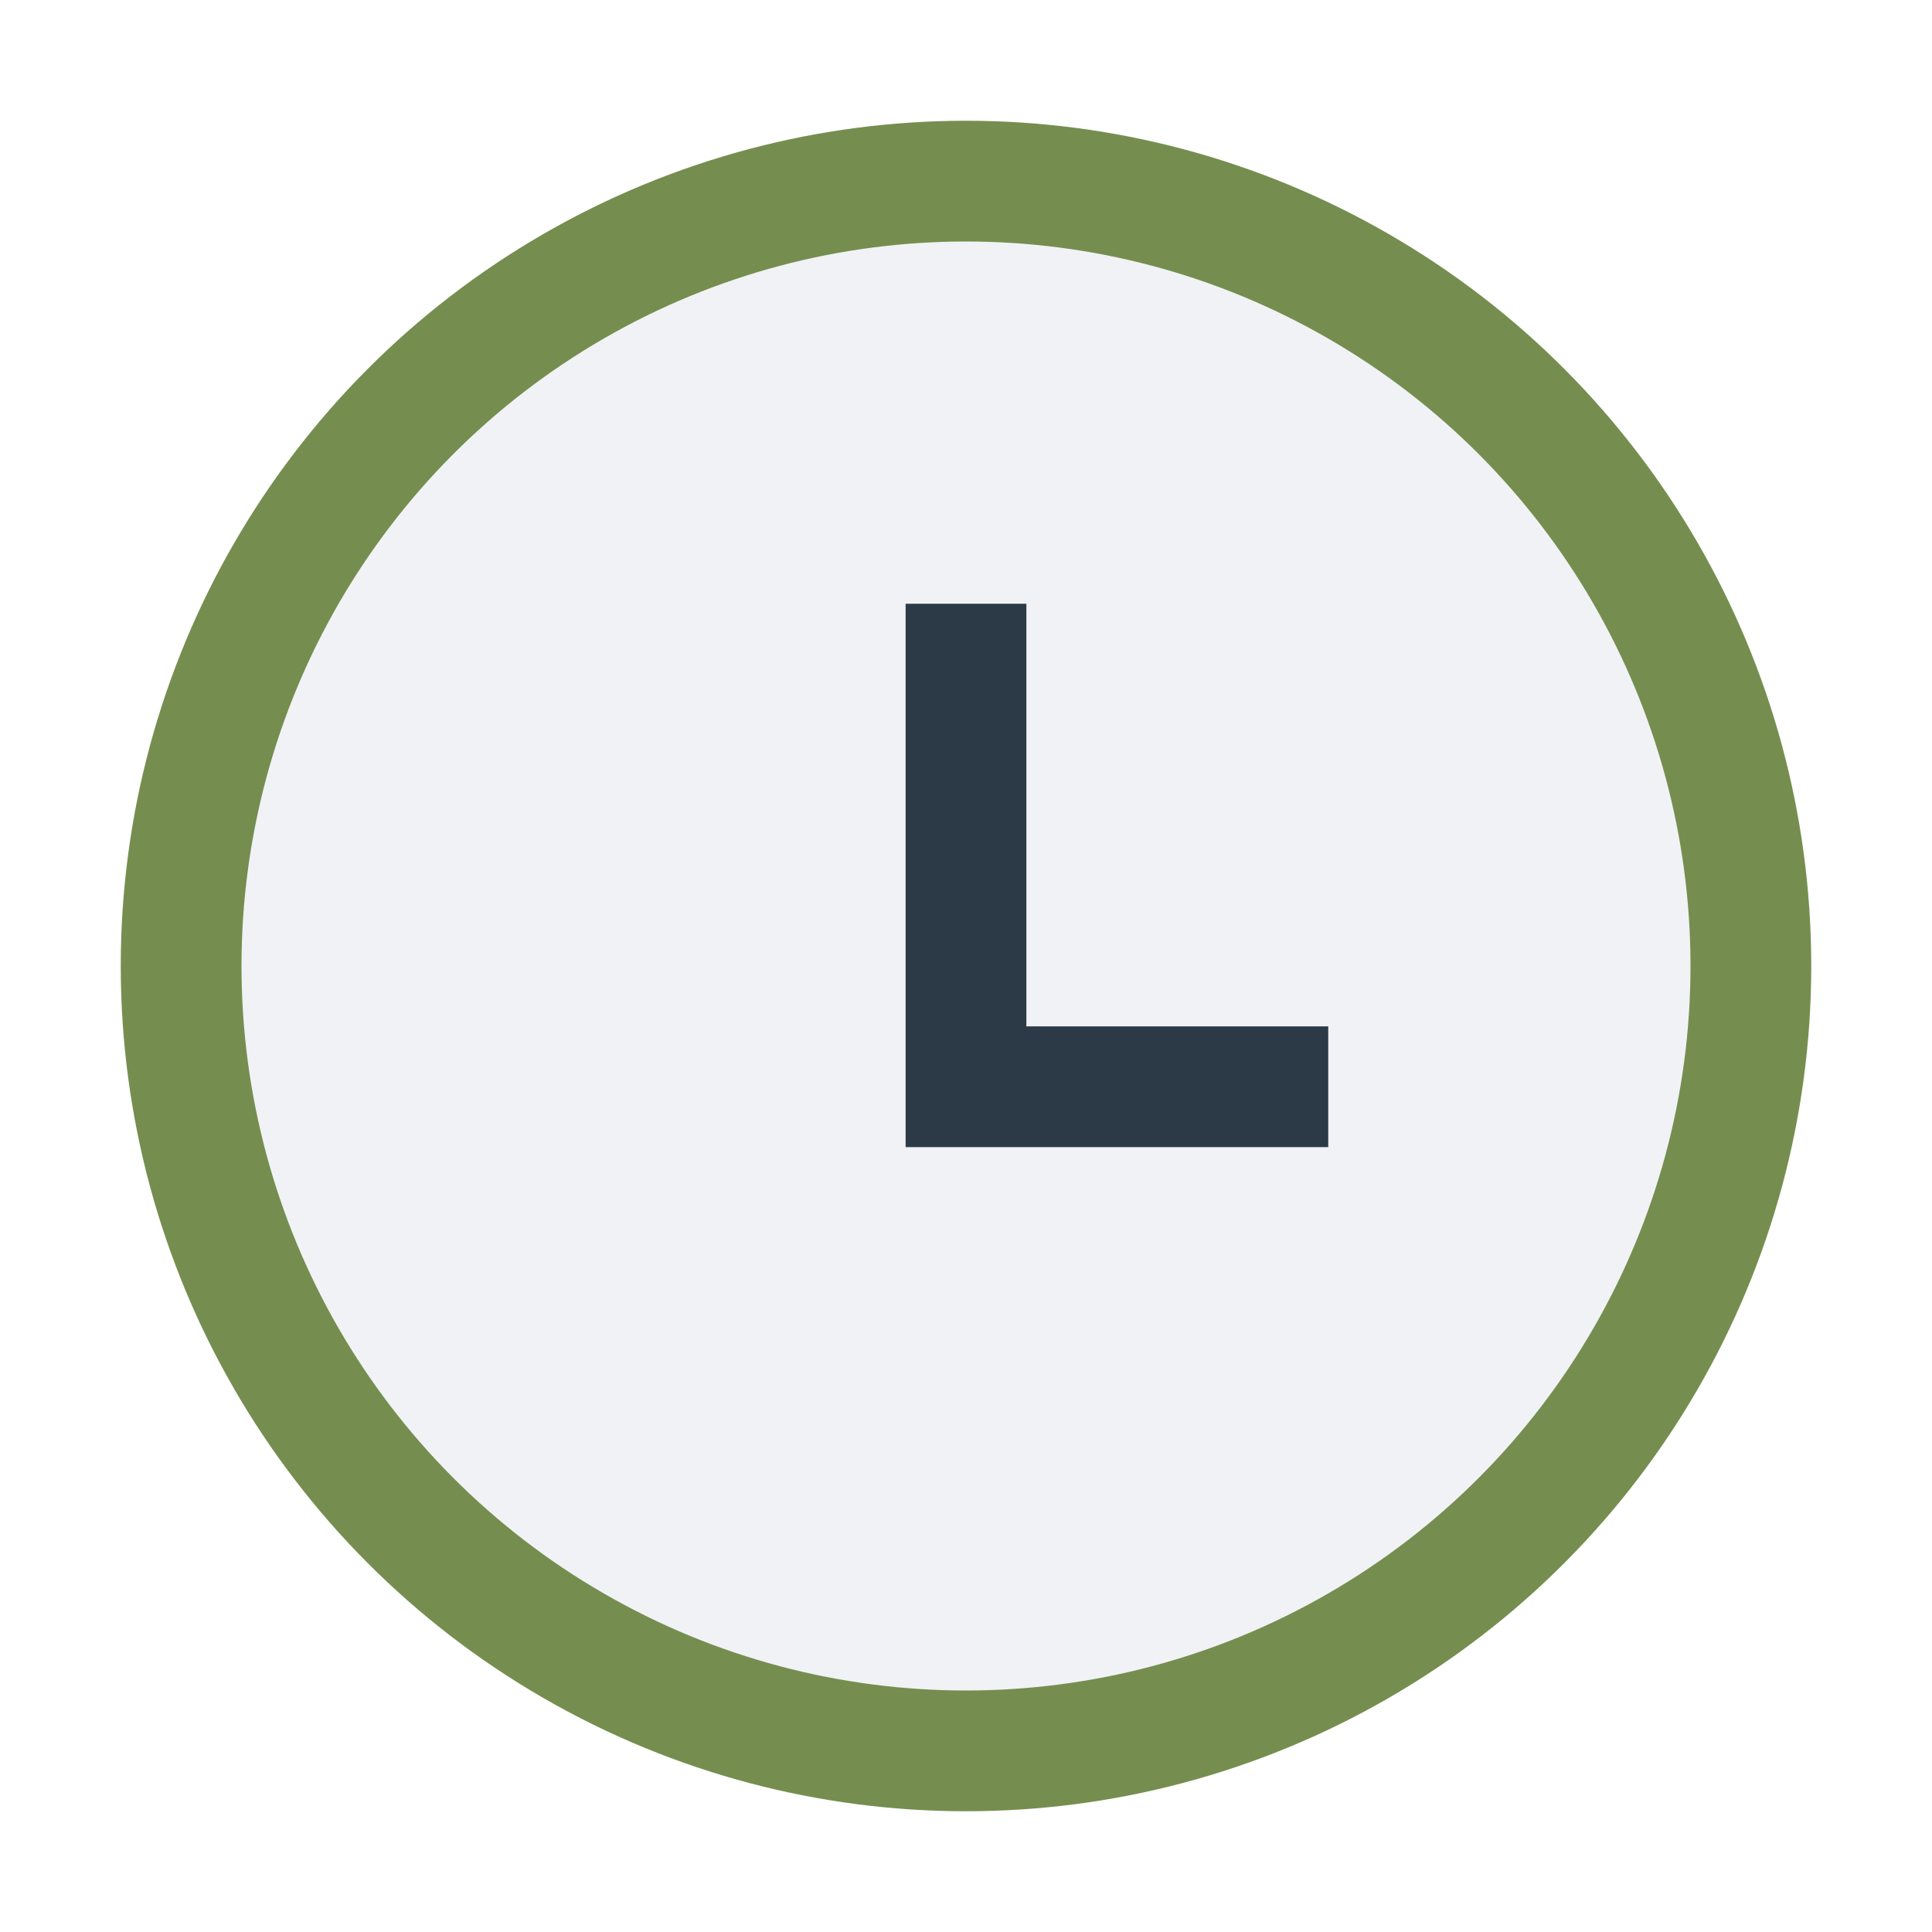
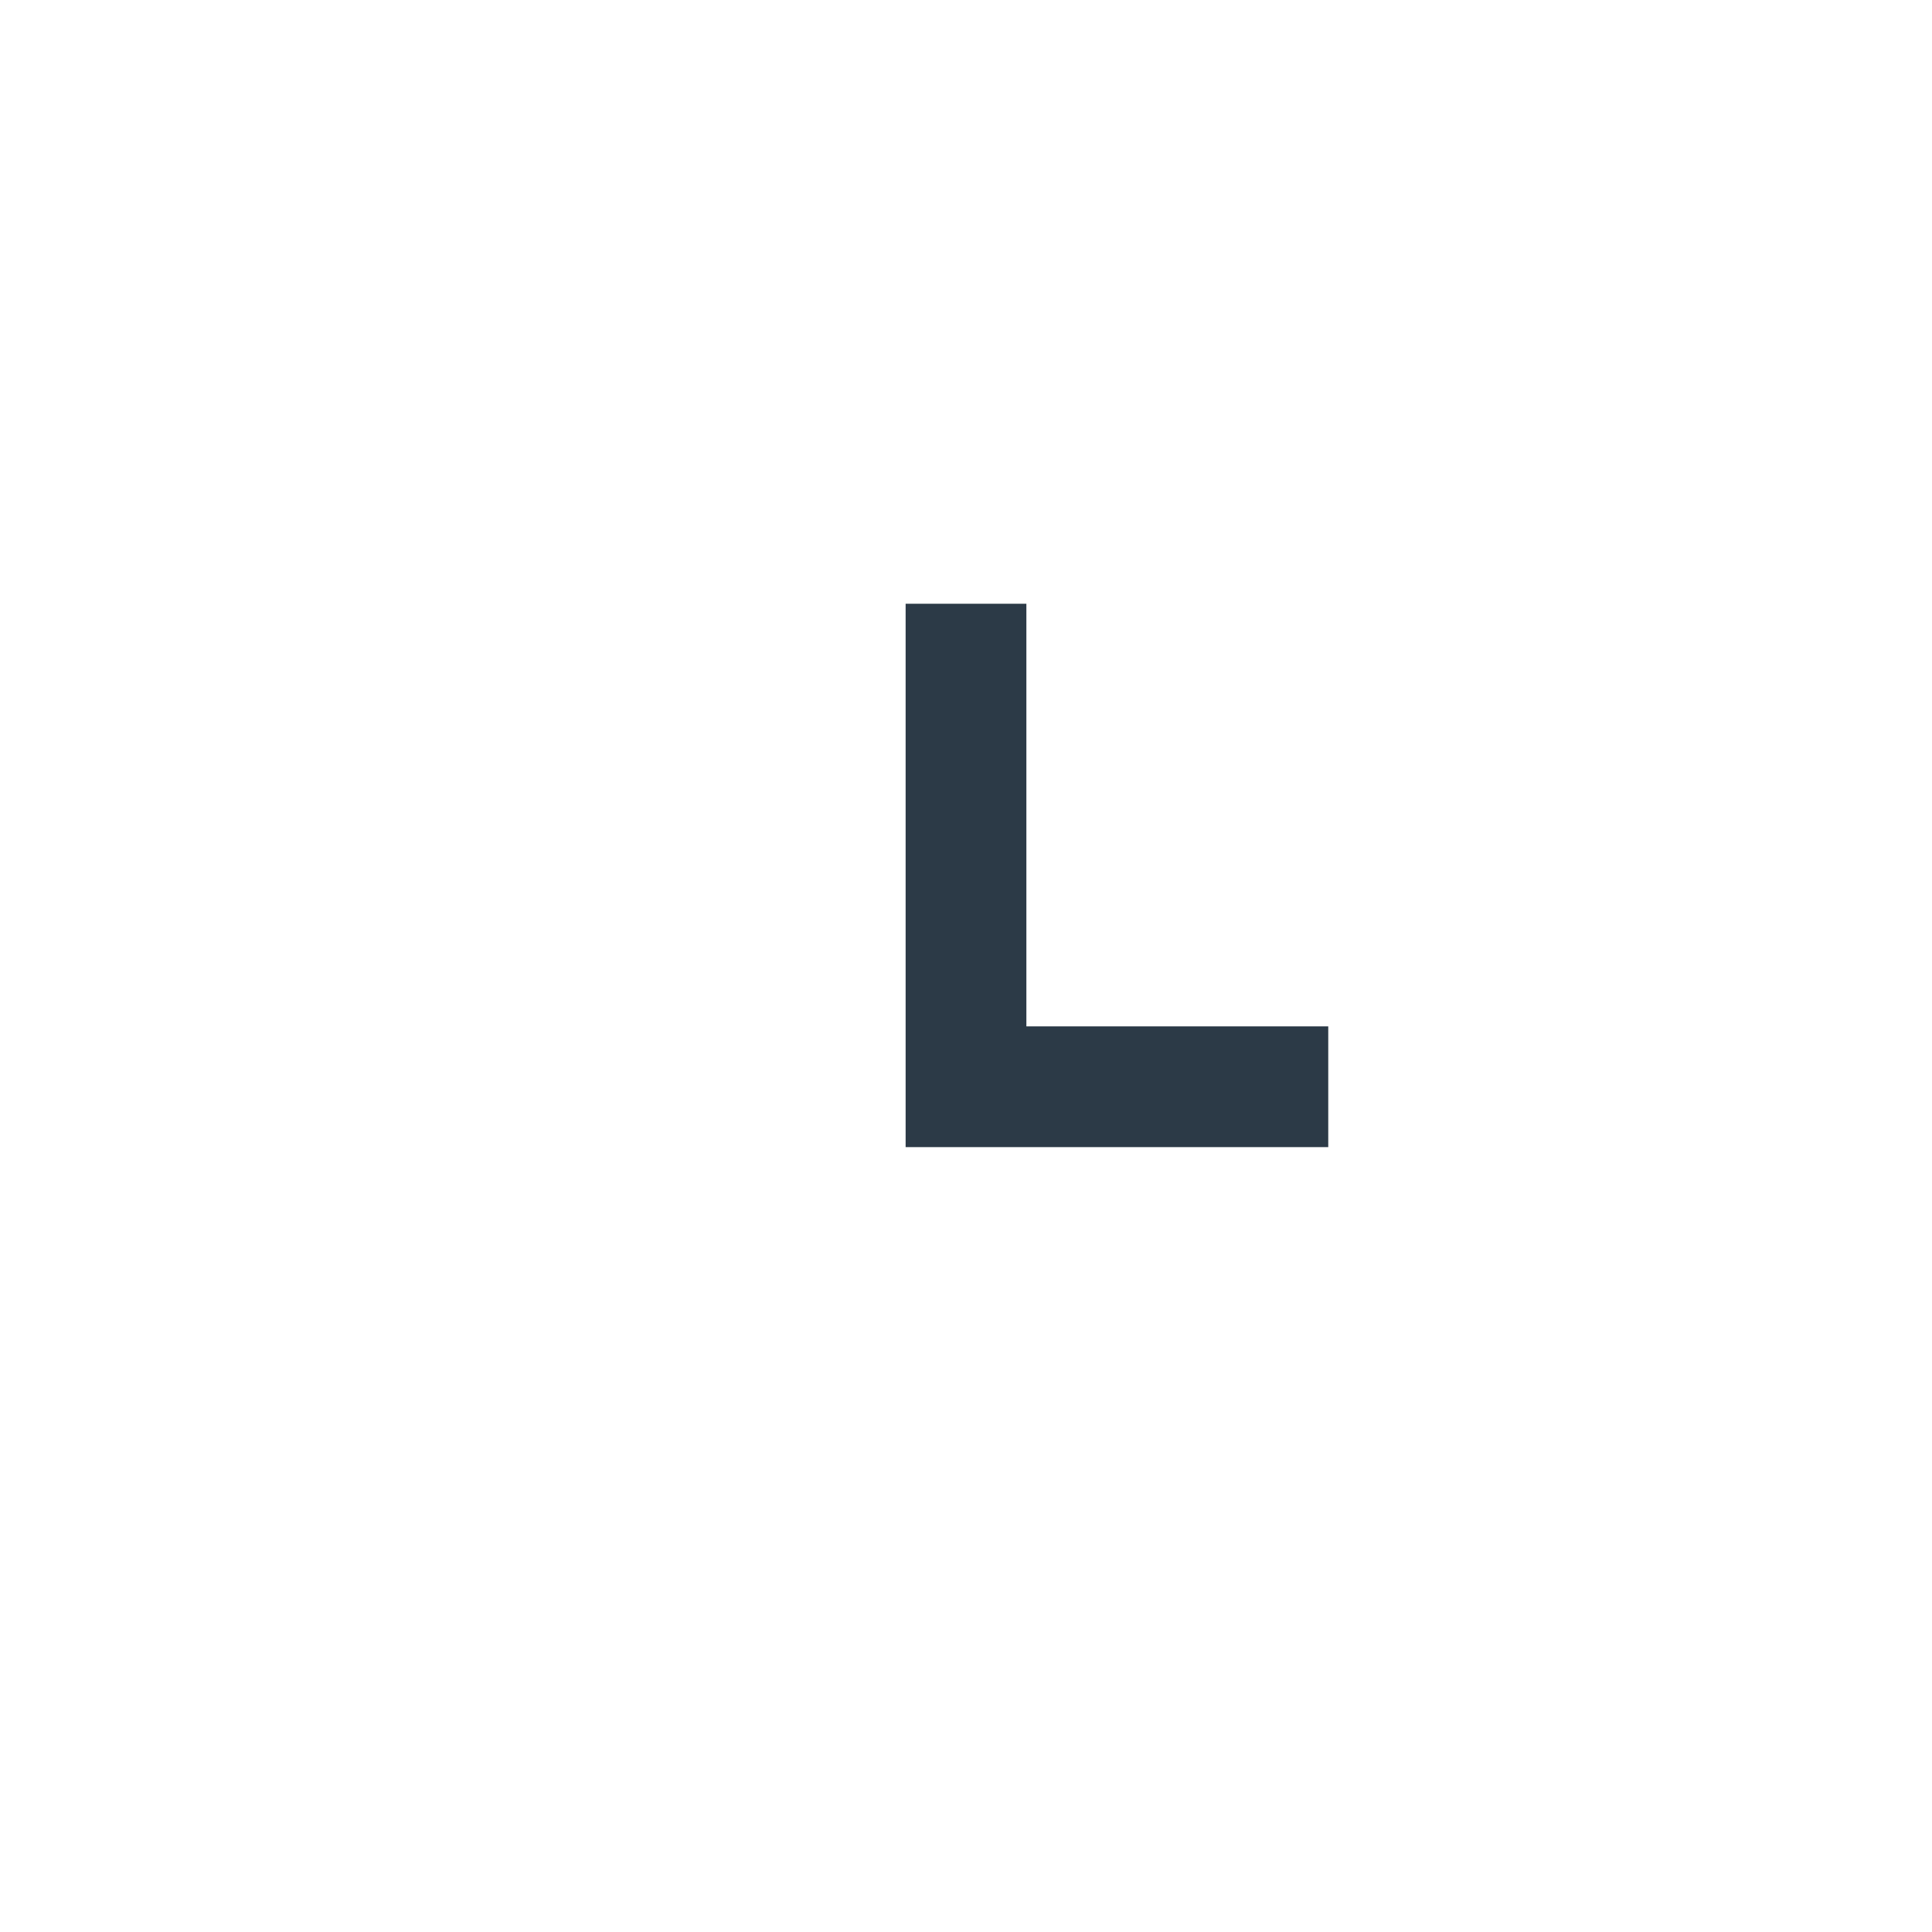
<svg xmlns="http://www.w3.org/2000/svg" width="32" height="32" viewBox="0 0 32 32">
-   <circle cx="16" cy="16" r="13" fill="#F1F2F6" stroke="#758E4F" stroke-width="2" />
  <path d="M16 10v8h6" fill="none" stroke="#2C3A47" stroke-width="2" />
</svg>